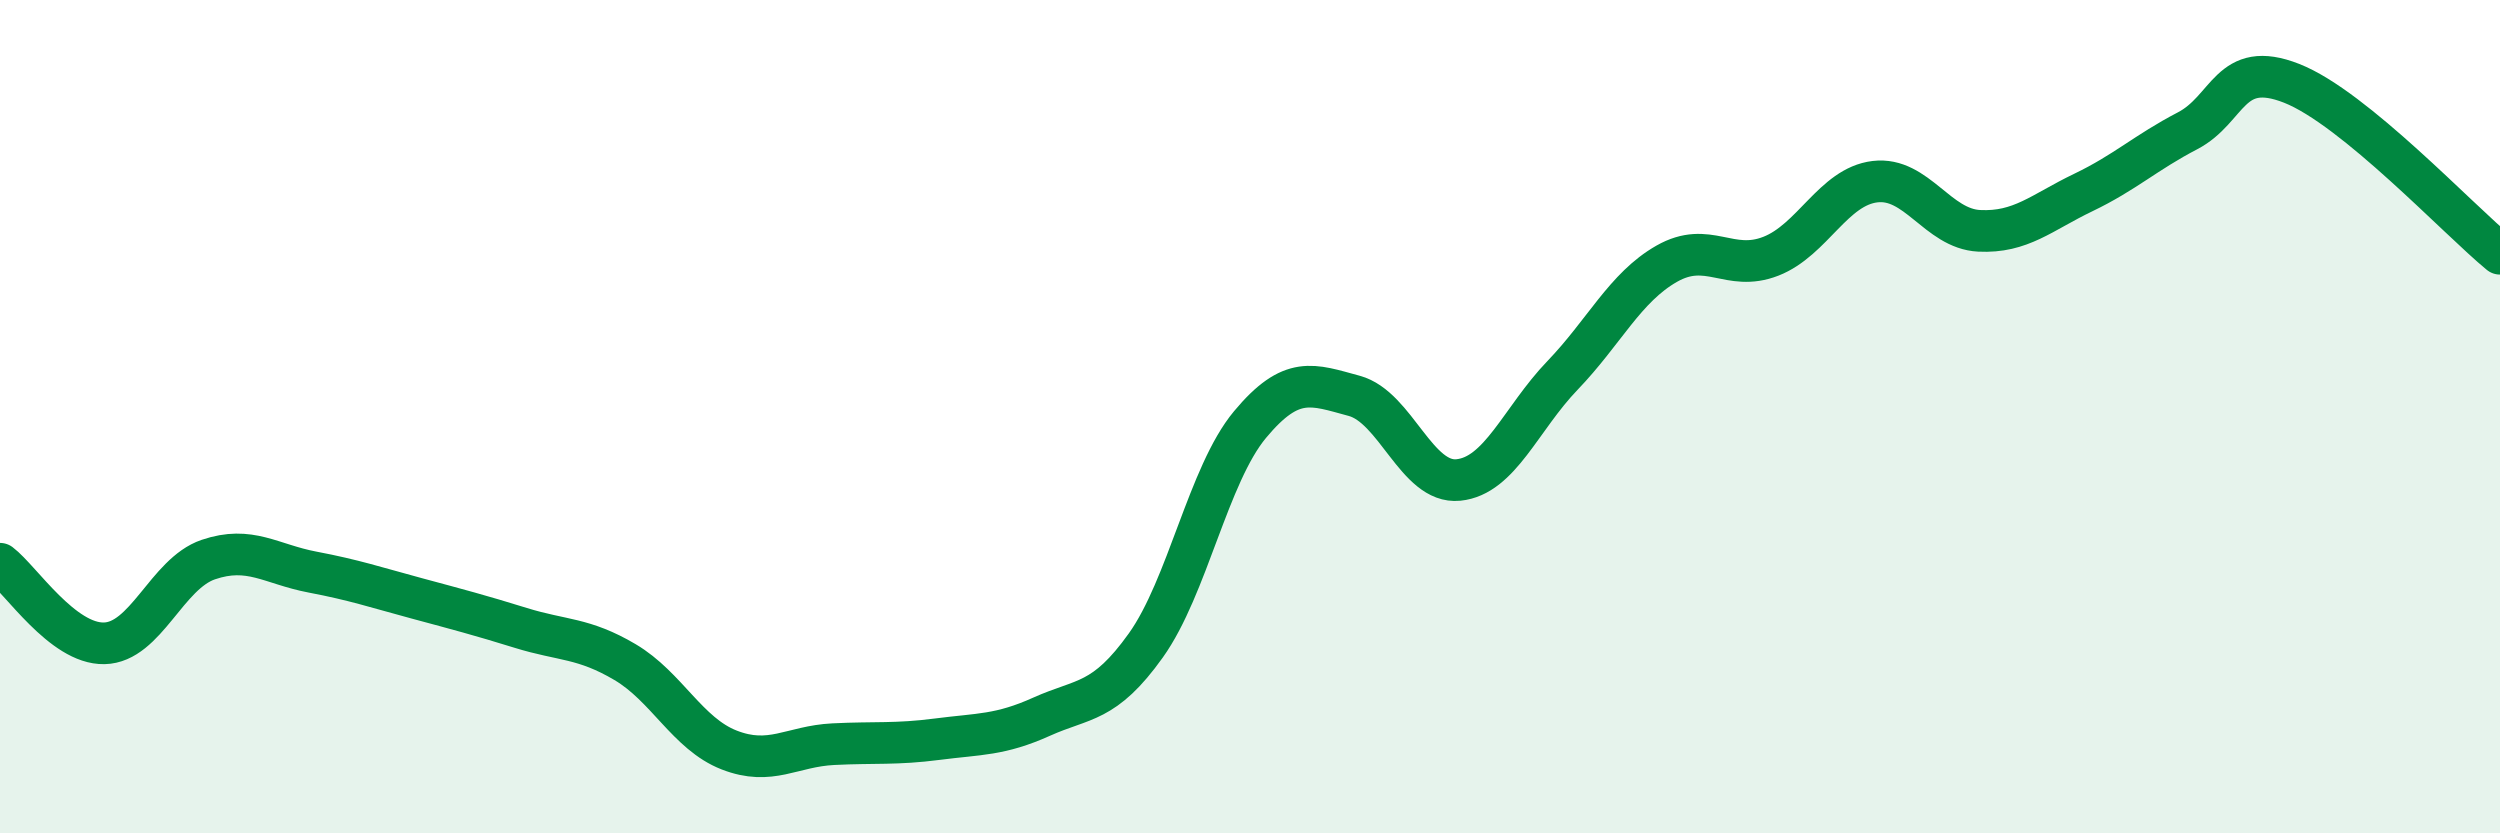
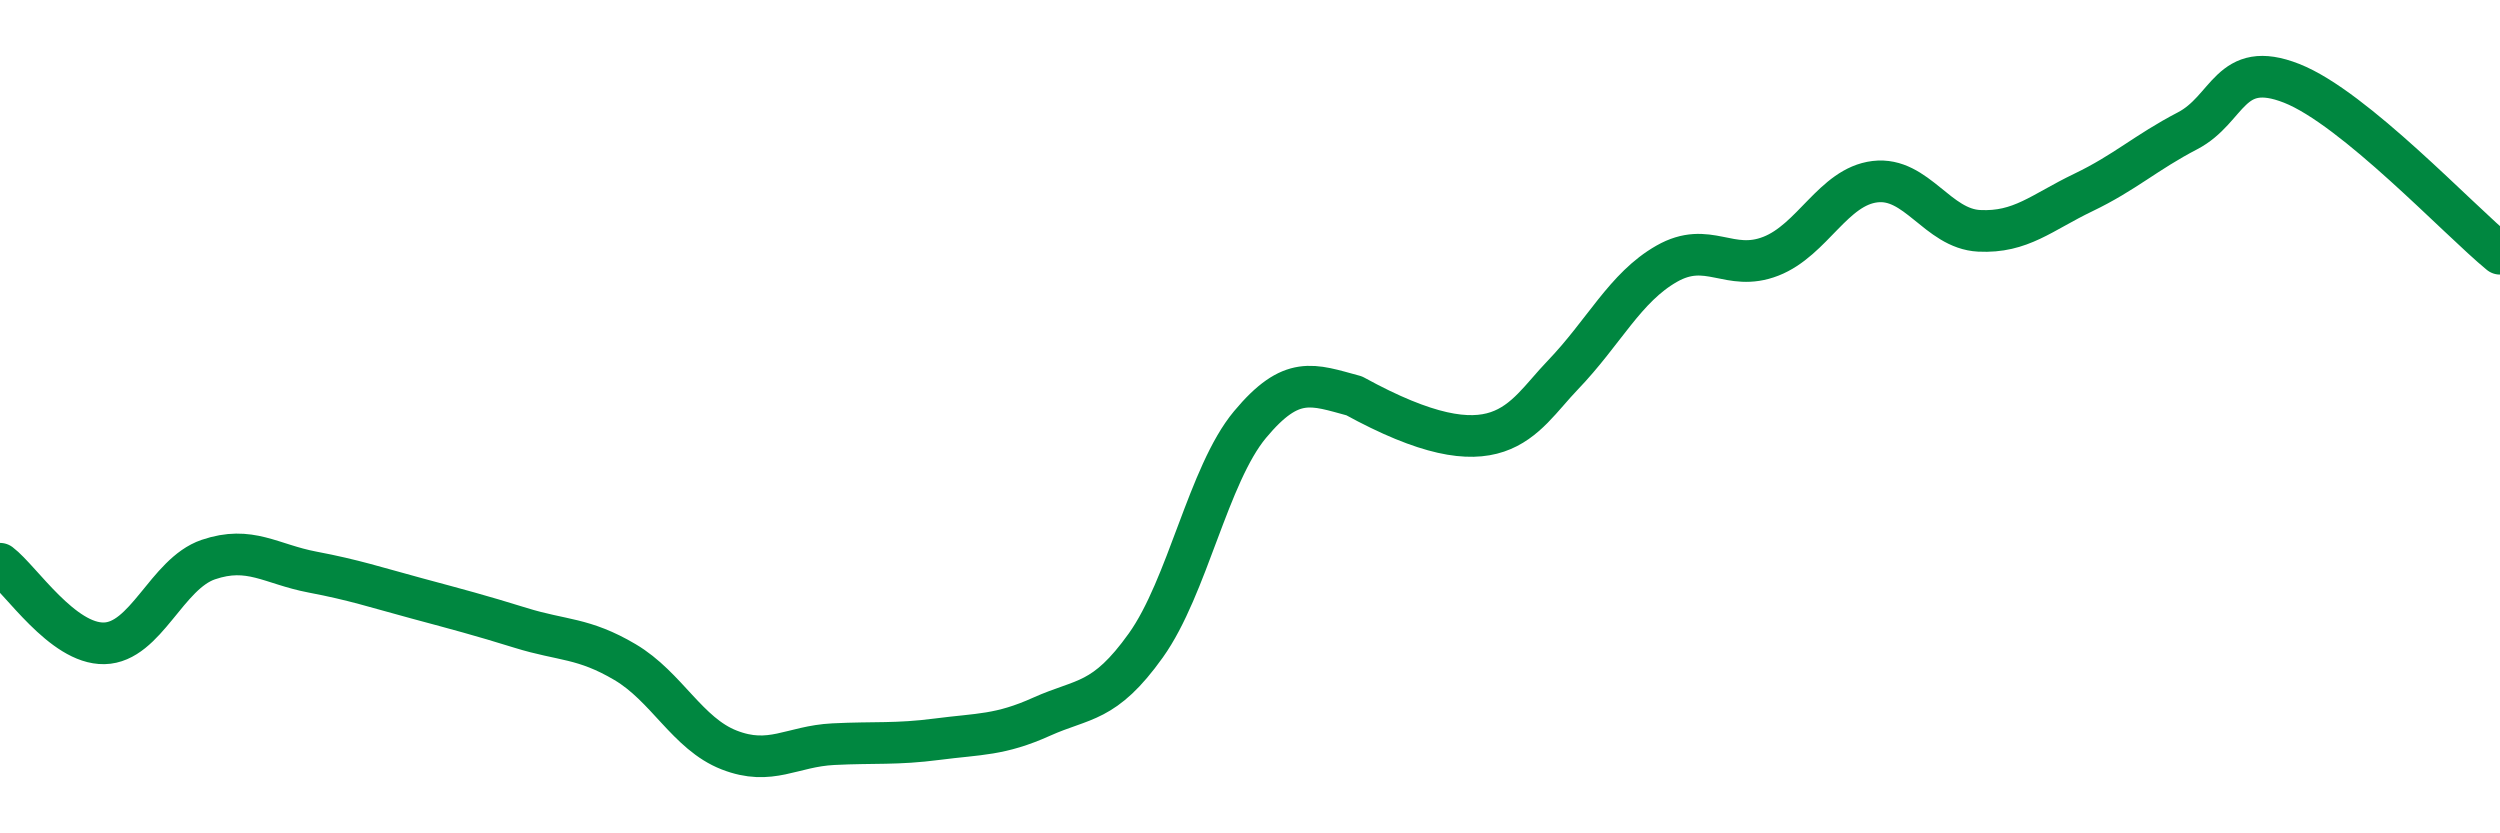
<svg xmlns="http://www.w3.org/2000/svg" width="60" height="20" viewBox="0 0 60 20">
-   <path d="M 0,13.53 C 0.5,13.91 1.5,15.46 2.5,15.44 C 3.5,15.42 4,13.77 5,13.43 C 6,13.09 6.5,13.54 7.5,13.73 C 8.5,13.92 9,14.09 10,14.36 C 11,14.63 11.5,14.76 12.5,15.07 C 13.5,15.38 14,15.3 15,15.89 C 16,16.48 16.5,17.61 17.5,18 C 18.5,18.39 19,17.91 20,17.86 C 21,17.81 21.5,17.87 22.5,17.74 C 23.5,17.61 24,17.65 25,17.2 C 26,16.75 26.5,16.89 27.5,15.49 C 28.5,14.09 29,11.39 30,10.19 C 31,8.99 31.5,9.23 32.5,9.5 C 33.5,9.77 34,11.62 35,11.52 C 36,11.42 36.5,10.05 37.5,9.01 C 38.5,7.97 39,6.9 40,6.33 C 41,5.76 41.5,6.54 42.5,6.15 C 43.5,5.76 44,4.48 45,4.36 C 46,4.24 46.5,5.49 47.5,5.54 C 48.5,5.59 49,5.1 50,4.62 C 51,4.14 51.5,3.66 52.5,3.14 C 53.5,2.62 53.5,1.41 55,2 C 56.5,2.59 59,5.27 60,6.09L60 20L0 20Z" fill="#008740" opacity="0.1" stroke-linecap="round" stroke-linejoin="round" />
-   <path d="M 0,13.53 C 0.5,13.91 1.5,15.46 2.5,15.44 C 3.5,15.42 4,13.77 5,13.43 C 6,13.09 6.5,13.54 7.5,13.73 C 8.5,13.92 9,14.09 10,14.36 C 11,14.63 11.5,14.76 12.5,15.07 C 13.5,15.38 14,15.3 15,15.89 C 16,16.48 16.5,17.61 17.5,18 C 18.5,18.39 19,17.91 20,17.86 C 21,17.81 21.5,17.87 22.5,17.74 C 23.5,17.61 24,17.65 25,17.2 C 26,16.75 26.5,16.89 27.5,15.49 C 28.5,14.09 29,11.39 30,10.19 C 31,8.99 31.5,9.23 32.5,9.5 C 33.5,9.77 34,11.62 35,11.52 C 36,11.42 36.5,10.05 37.5,9.01 C 38.5,7.97 39,6.9 40,6.33 C 41,5.76 41.5,6.54 42.5,6.15 C 43.5,5.76 44,4.48 45,4.36 C 46,4.24 46.5,5.49 47.5,5.54 C 48.5,5.59 49,5.1 50,4.62 C 51,4.14 51.5,3.66 52.5,3.14 C 53.5,2.62 53.5,1.41 55,2 C 56.5,2.59 59,5.27 60,6.09" stroke="#008740" stroke-width="1" fill="none" stroke-linecap="round" stroke-linejoin="round" />
+   <path d="M 0,13.53 C 0.5,13.91 1.5,15.46 2.5,15.44 C 3.5,15.42 4,13.77 5,13.43 C 6,13.09 6.5,13.54 7.5,13.73 C 8.5,13.92 9,14.09 10,14.36 C 11,14.63 11.5,14.76 12.5,15.07 C 13.5,15.38 14,15.3 15,15.89 C 16,16.48 16.5,17.61 17.5,18 C 18.5,18.39 19,17.91 20,17.86 C 21,17.81 21.5,17.87 22.5,17.74 C 23.5,17.61 24,17.65 25,17.2 C 26,16.75 26.5,16.89 27.5,15.49 C 28.5,14.09 29,11.39 30,10.19 C 31,8.99 31.5,9.23 32.5,9.5 C 36,11.42 36.5,10.05 37.5,9.01 C 38.5,7.97 39,6.9 40,6.33 C 41,5.76 41.5,6.54 42.5,6.15 C 43.5,5.76 44,4.48 45,4.36 C 46,4.24 46.5,5.49 47.5,5.54 C 48.5,5.59 49,5.1 50,4.62 C 51,4.14 51.5,3.66 52.5,3.14 C 53.5,2.62 53.5,1.41 55,2 C 56.5,2.59 59,5.27 60,6.09" stroke="#008740" stroke-width="1" fill="none" stroke-linecap="round" stroke-linejoin="round" />
</svg>